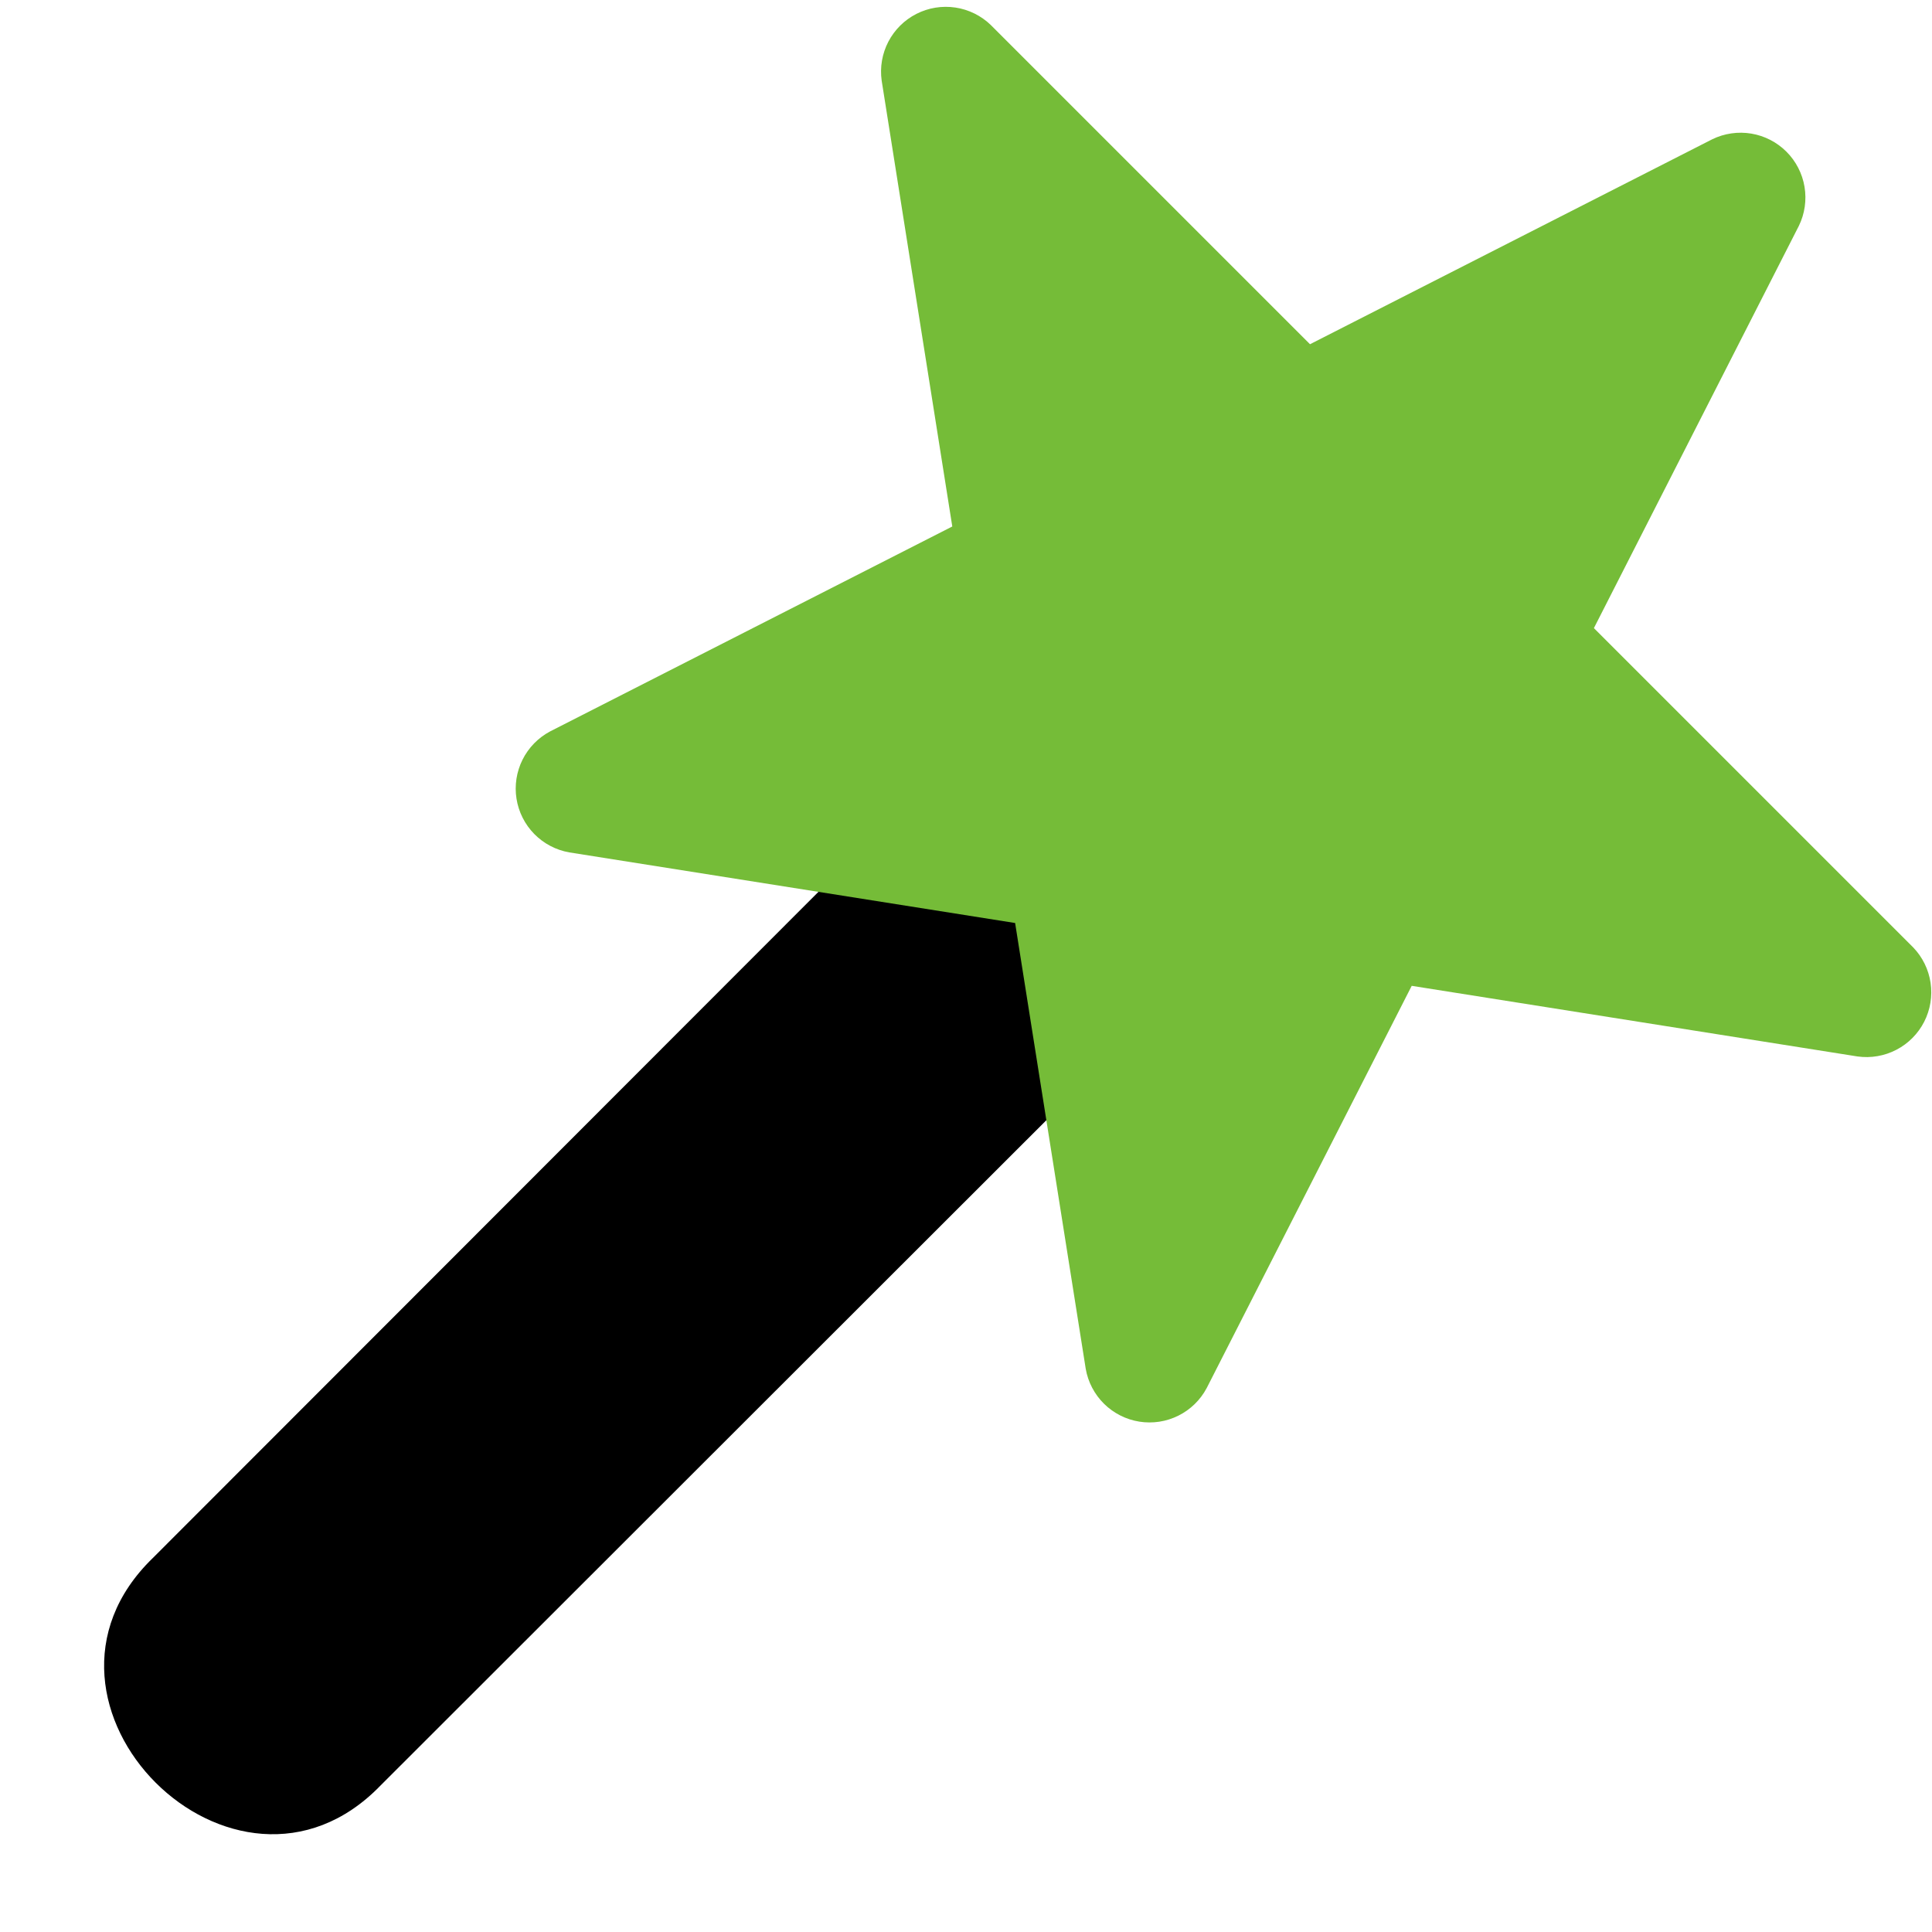
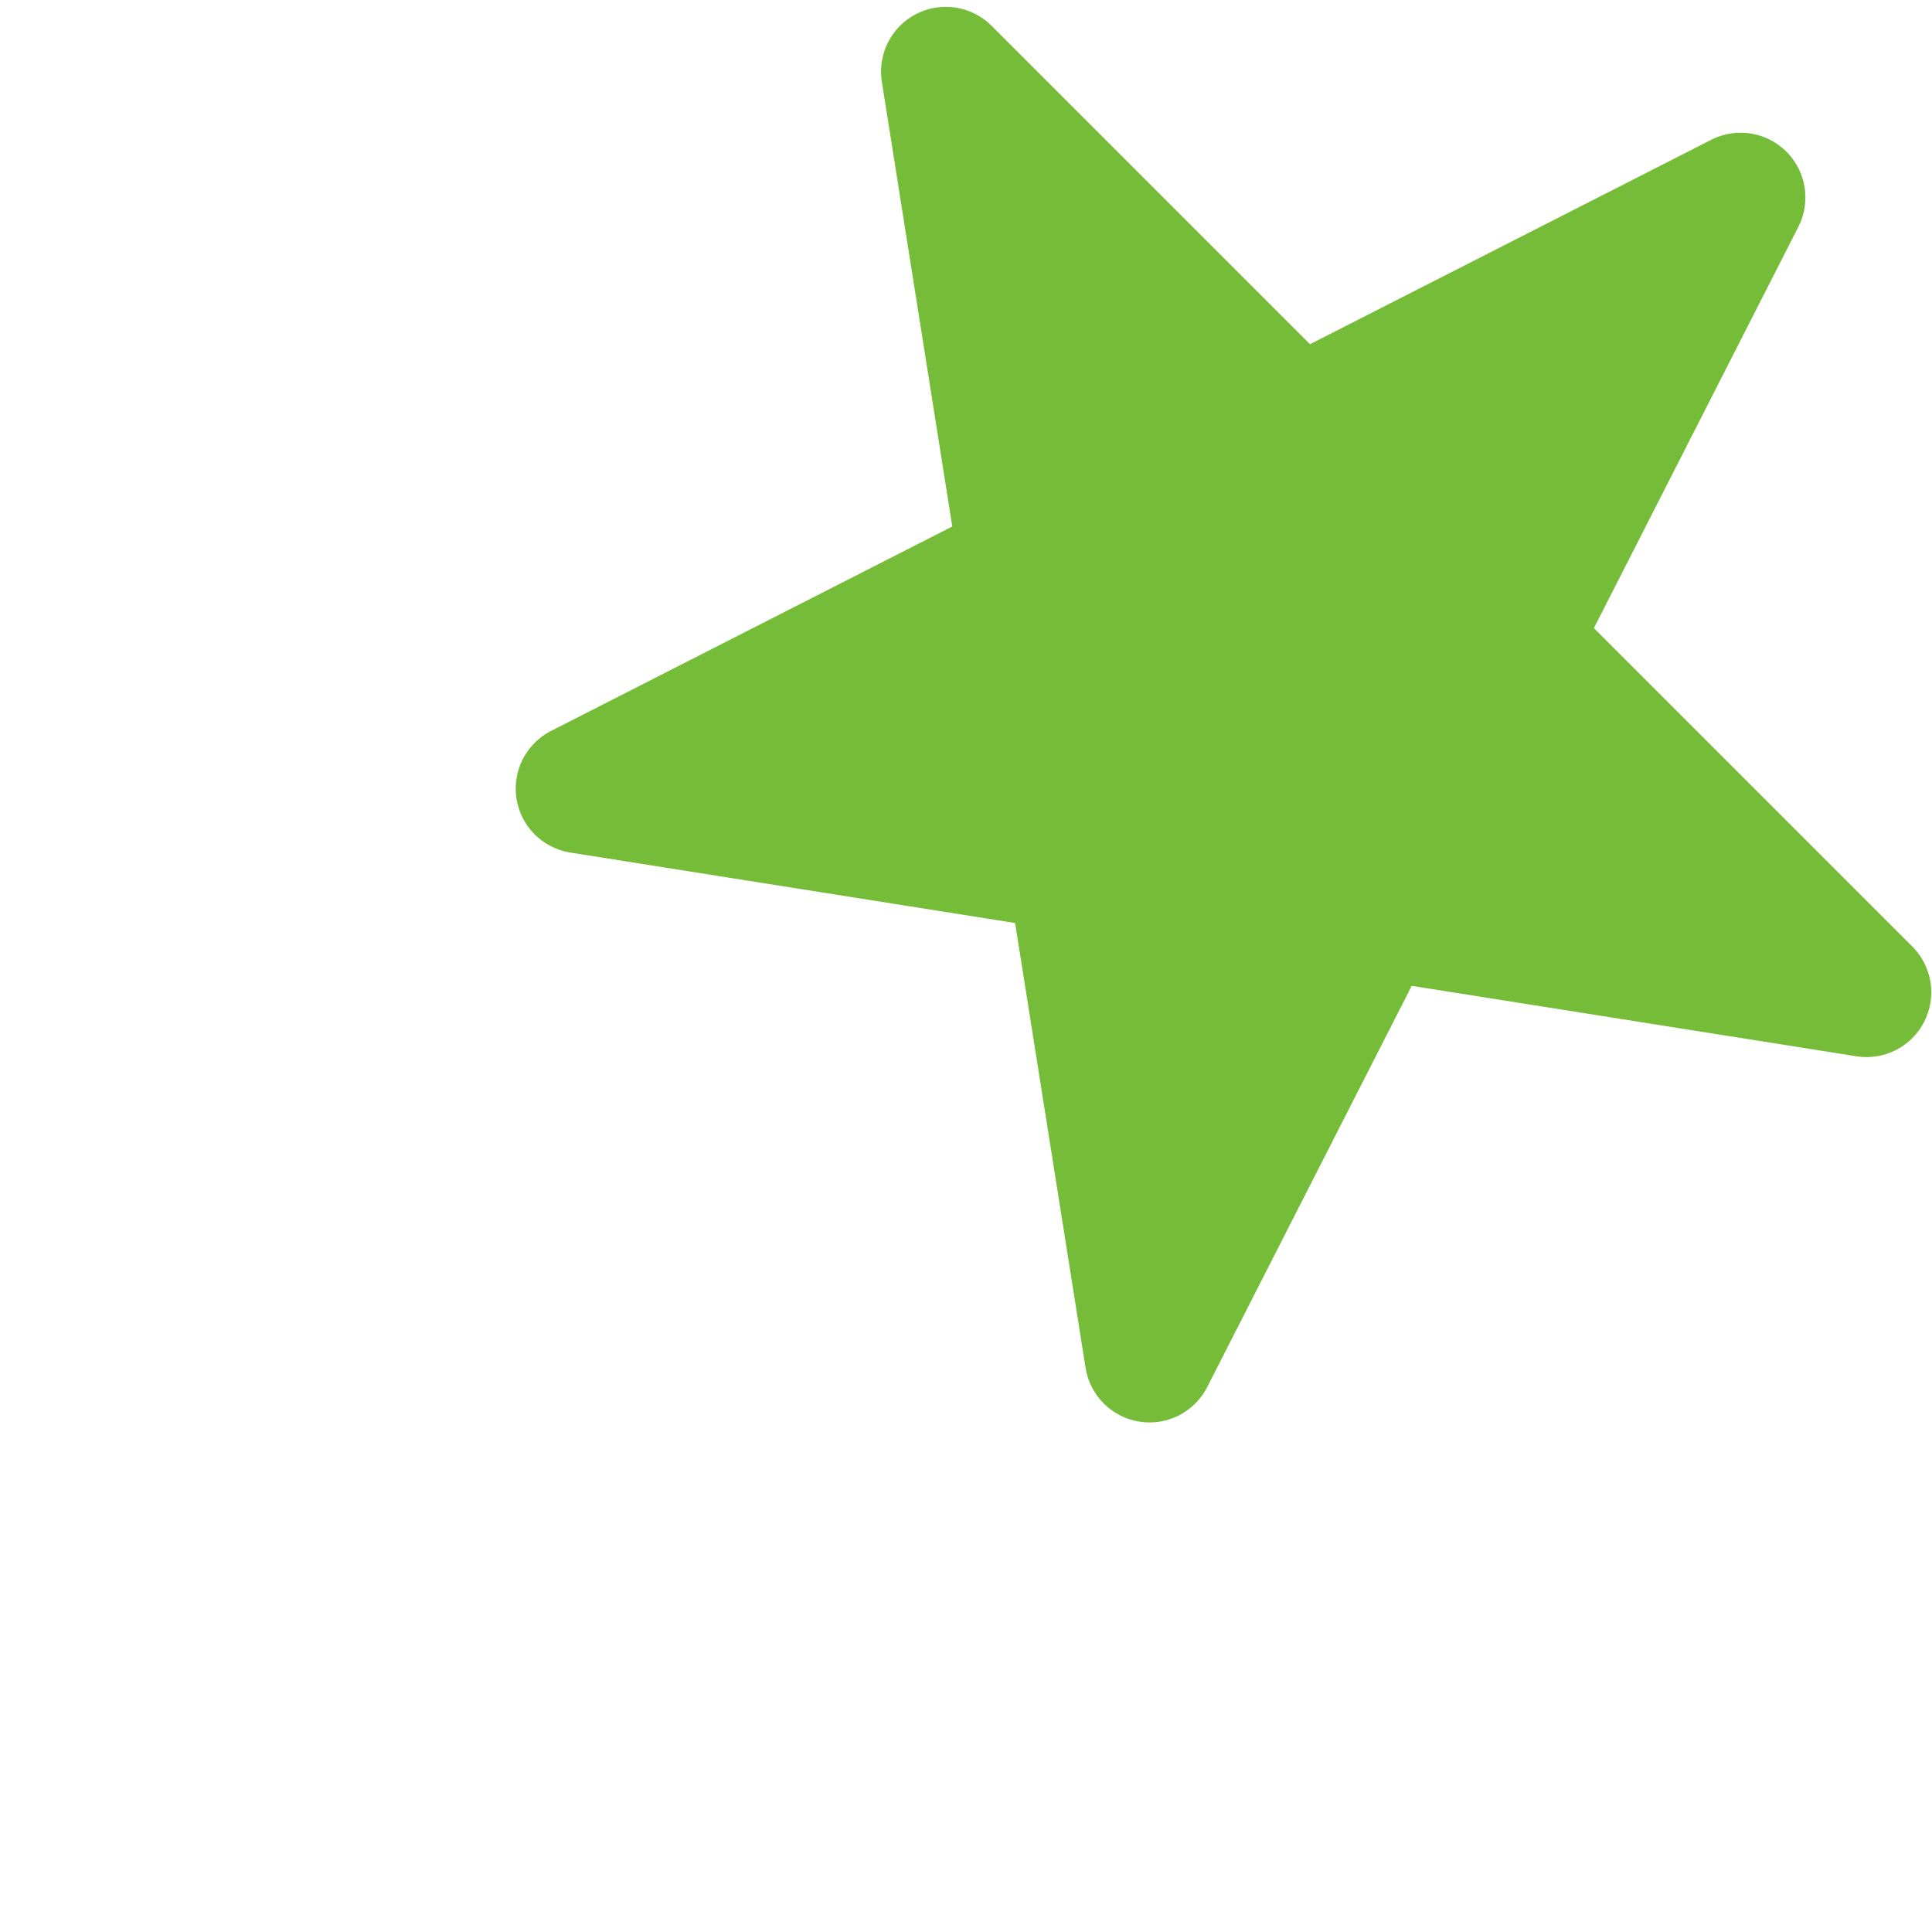
<svg xmlns="http://www.w3.org/2000/svg" width="800" zoomAndPan="magnify" viewBox="0 0 600 600" height="800" preserveAspectRatio="xMidYMid meet" version="1.2">
  <g id="cb92258730">
-     <path style=" stroke:none;fill-rule:nonzero;fill:#000000;fill-opacity:1;" d="M 281.855 249.266 L 47.461 483.855 C 0.742 529.098 73.012 601.148 118.145 554.539 L 359.941 312.941 C 359.941 312.941 286.367 244.773 281.855 249.266 Z M 281.855 249.266 " />
    <path style=" stroke:none;fill-rule:nonzero;fill:#75bc38;fill-opacity:1;" d="M 594.141 294.207 L 495 195.066 L 558.652 70.145 C 559.109 69.211 559.488 68.246 559.797 67.25 C 560.102 66.258 560.328 65.246 560.48 64.215 C 560.629 63.184 560.695 62.148 560.684 61.109 C 560.672 60.07 560.582 59.035 560.41 58.008 C 560.238 56.984 559.988 55.977 559.66 54.988 C 559.332 54 558.93 53.047 558.453 52.121 C 557.977 51.195 557.434 50.312 556.82 49.473 C 556.207 48.633 555.531 47.844 554.797 47.109 C 554.059 46.371 553.27 45.699 552.43 45.086 C 551.59 44.469 550.707 43.926 549.781 43.449 C 548.859 42.973 547.902 42.57 546.914 42.242 C 545.926 41.914 544.922 41.664 543.895 41.492 C 542.867 41.32 541.836 41.23 540.793 41.219 C 539.754 41.207 538.719 41.273 537.688 41.426 C 536.66 41.574 535.648 41.801 534.652 42.105 C 533.656 42.414 532.691 42.793 531.758 43.25 L 406.836 106.902 L 307.695 7.762 C 306.949 7.039 306.148 6.379 305.297 5.781 C 304.445 5.184 303.555 4.652 302.621 4.191 C 301.688 3.734 300.723 3.348 299.73 3.035 C 298.738 2.727 297.727 2.492 296.699 2.34 C 295.668 2.188 294.633 2.113 293.594 2.121 C 292.555 2.125 291.52 2.215 290.492 2.383 C 289.465 2.547 288.457 2.793 287.469 3.117 C 286.48 3.441 285.523 3.84 284.598 4.312 C 283.668 4.785 282.785 5.324 281.941 5.934 C 281.098 6.543 280.305 7.215 279.566 7.949 C 278.828 8.68 278.152 9.465 277.535 10.305 C 276.918 11.141 276.367 12.02 275.887 12.945 C 275.406 13.867 275 14.82 274.668 15.805 C 274.336 16.793 274.082 17.797 273.906 18.824 C 273.727 19.848 273.633 20.883 273.617 21.922 C 273.602 22.961 273.664 23.996 273.809 25.027 L 295.742 163.504 L 170.82 227.156 C 169.902 227.645 169.027 228.203 168.195 228.828 C 167.363 229.449 166.582 230.137 165.859 230.883 C 165.133 231.625 164.469 232.422 163.867 233.273 C 163.266 234.121 162.73 235.012 162.27 235.941 C 161.805 236.871 161.414 237.832 161.102 238.824 C 160.785 239.816 160.551 240.828 160.391 241.855 C 160.234 242.883 160.156 243.918 160.156 244.957 C 160.16 246 160.242 247.031 160.406 248.059 C 160.57 249.086 160.809 250.098 161.129 251.086 C 161.449 252.074 161.844 253.035 162.312 253.965 C 162.781 254.895 163.316 255.781 163.922 256.625 C 164.531 257.473 165.195 258.266 165.926 259.008 C 166.656 259.75 167.438 260.43 168.273 261.051 C 169.109 261.672 169.984 262.223 170.906 262.707 C 171.828 263.191 172.777 263.602 173.766 263.938 C 174.746 264.277 175.754 264.535 176.777 264.715 L 315.254 286.648 L 337.188 425.125 C 337.367 426.148 337.625 427.156 337.961 428.141 C 338.297 429.125 338.707 430.078 339.191 431 C 339.676 431.918 340.227 432.797 340.848 433.633 C 341.469 434.469 342.148 435.25 342.891 435.98 C 343.633 436.711 344.426 437.379 345.273 437.984 C 346.117 438.59 347.008 439.129 347.934 439.598 C 348.863 440.066 349.824 440.461 350.812 440.781 C 351.805 441.098 352.812 441.34 353.84 441.504 C 354.867 441.668 355.902 441.75 356.945 441.75 C 357.984 441.754 359.02 441.676 360.047 441.52 C 361.074 441.359 362.086 441.125 363.078 440.809 C 364.07 440.492 365.031 440.105 365.961 439.641 C 366.895 439.176 367.781 438.641 368.633 438.039 C 369.48 437.438 370.277 436.773 371.023 436.047 C 371.766 435.32 372.453 434.543 373.078 433.707 C 373.699 432.875 374.258 432 374.746 431.082 L 438.418 306.16 L 576.875 328.094 C 577.906 328.238 578.941 328.301 579.98 328.285 C 581.02 328.266 582.051 328.172 583.078 327.992 C 584.102 327.816 585.105 327.562 586.094 327.23 C 587.078 326.898 588.031 326.488 588.953 326.008 C 589.875 325.527 590.758 324.98 591.594 324.363 C 592.43 323.746 593.215 323.066 593.945 322.328 C 594.68 321.59 595.352 320.801 595.961 319.957 C 596.57 319.113 597.109 318.23 597.582 317.301 C 598.055 316.375 598.453 315.418 598.773 314.43 C 599.098 313.441 599.344 312.434 599.512 311.406 C 599.68 310.379 599.766 309.348 599.773 308.309 C 599.781 307.266 599.707 306.234 599.555 305.203 C 599.402 304.176 599.168 303.164 598.859 302.172 C 598.551 301.18 598.164 300.215 597.707 299.281 C 597.246 298.352 596.719 297.457 596.121 296.605 C 595.523 295.754 594.863 294.957 594.141 294.207 Z M 594.141 294.207 " />
  </g>
</svg>